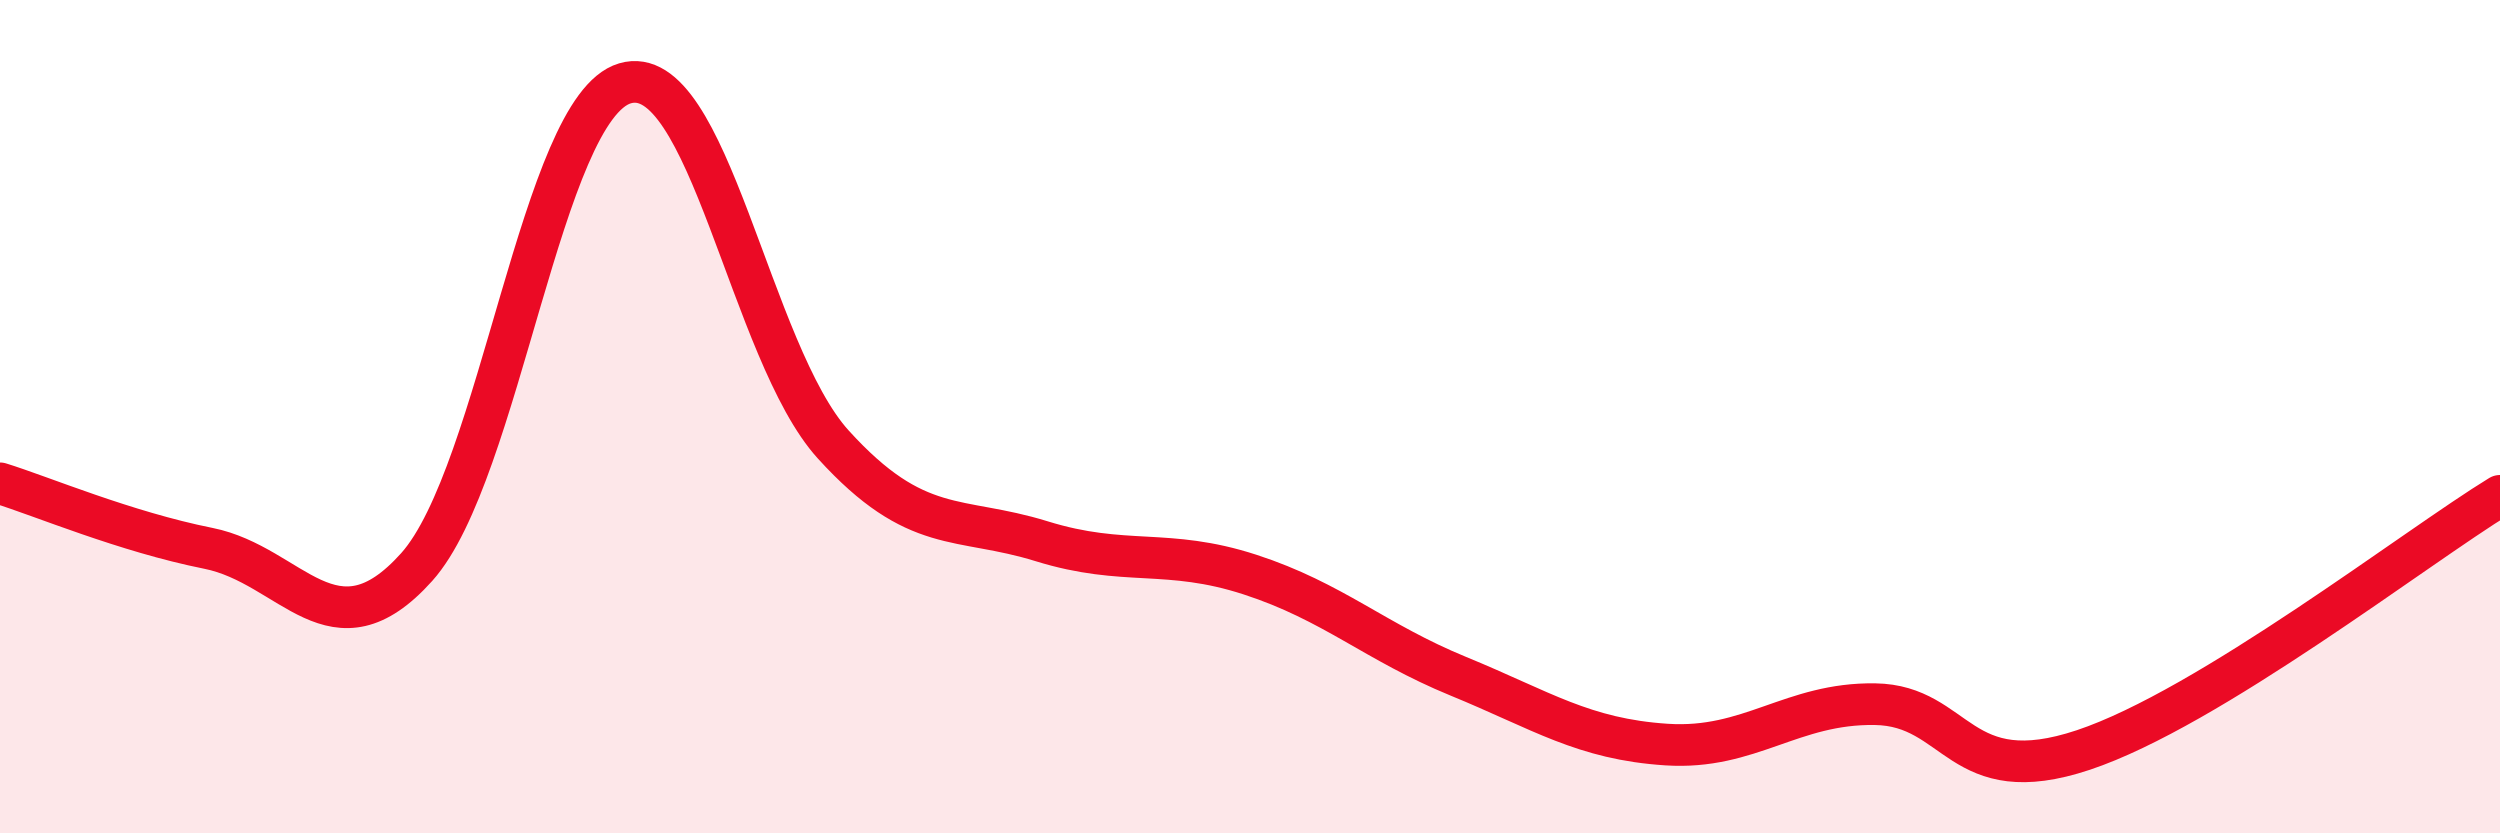
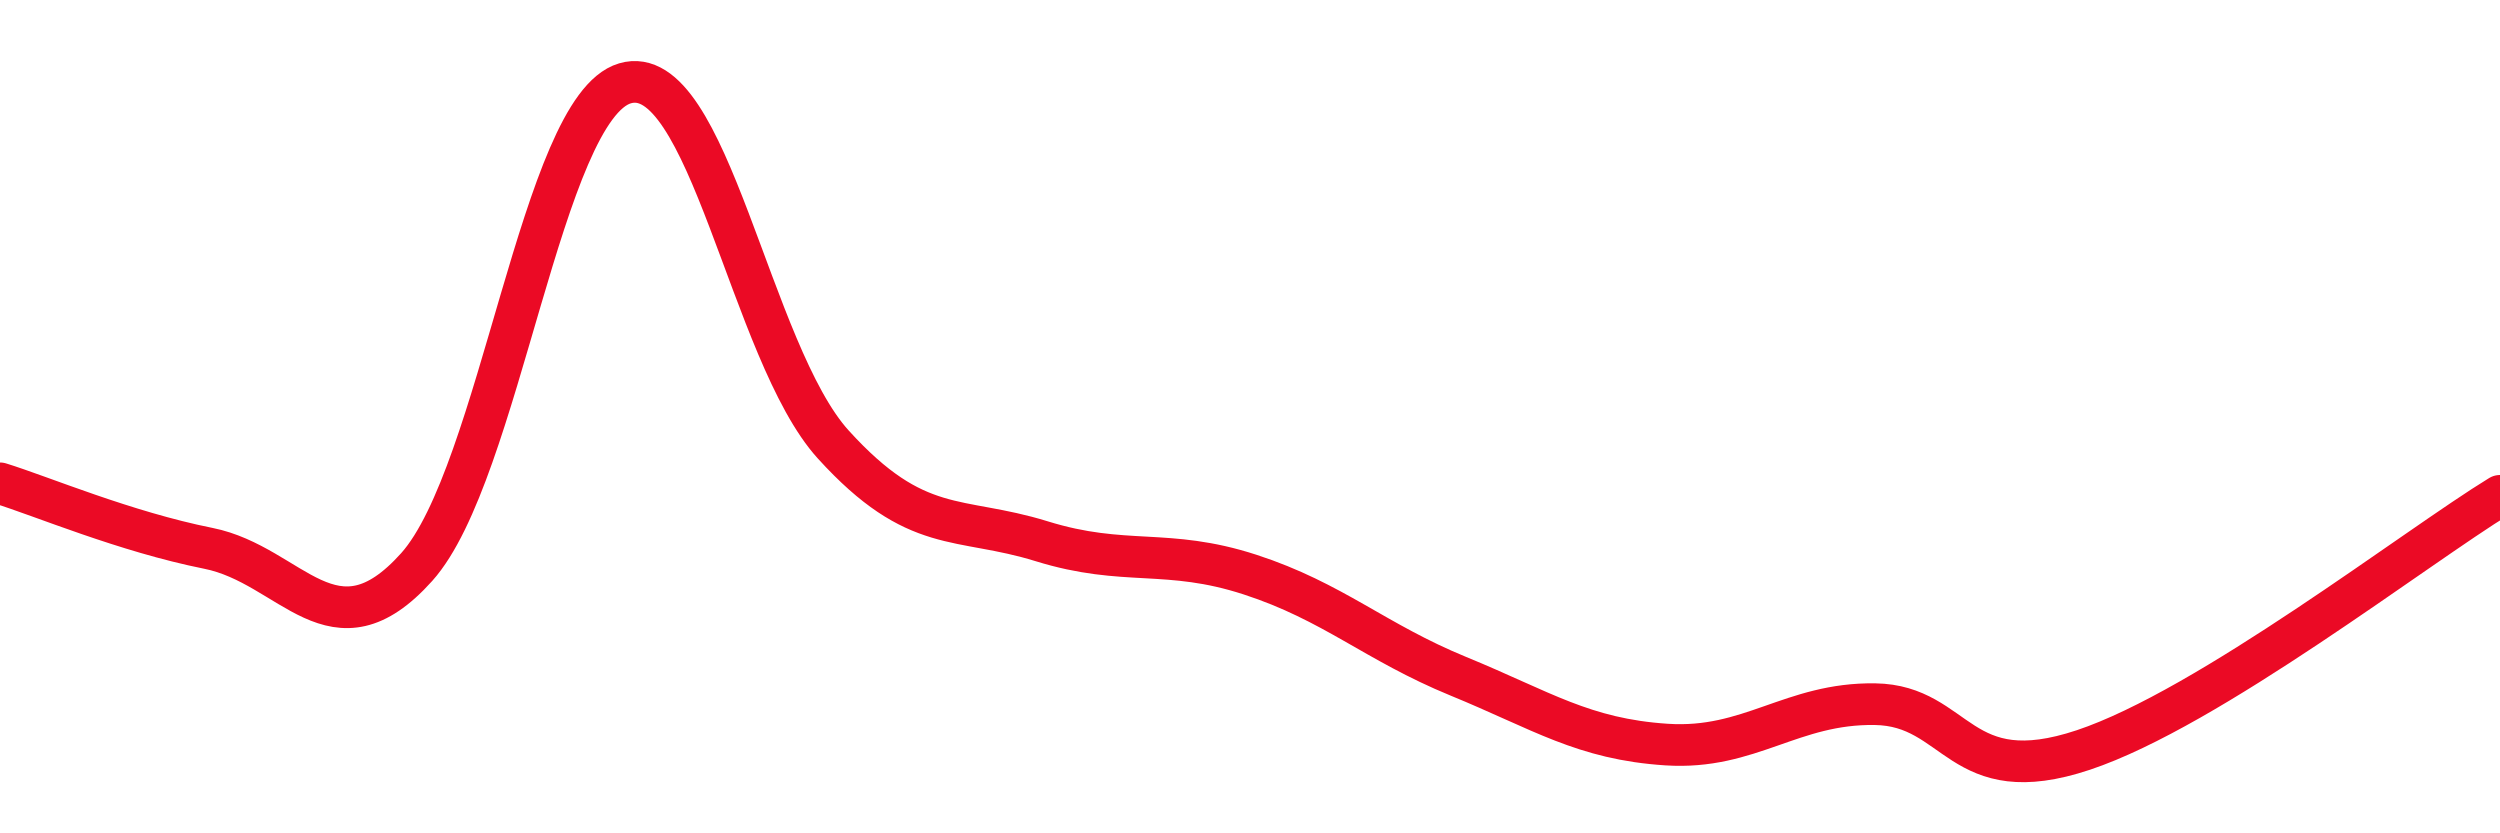
<svg xmlns="http://www.w3.org/2000/svg" width="60" height="20" viewBox="0 0 60 20">
-   <path d="M 0,11.6 C 1,11.91 3,12.76 5,13.16 C 7,13.56 8,15.84 10,13.61 C 12,11.38 13,2.59 15,2 C 17,1.41 18,8.47 20,10.67 C 22,12.87 23,12.37 25,12.99 C 27,13.61 28,13.14 30,13.79 C 32,14.44 33,15.41 35,16.23 C 37,17.05 38,17.74 40,17.87 C 42,18 43,16.87 45,16.9 C 47,16.93 47,19 50,18 C 53,17 58,13.12 60,11.9L60 20L0 20Z" fill="#EB0A25" opacity="0.1" stroke-linecap="round" stroke-linejoin="round" />
  <path d="M 0,11.6 C 1,11.91 3,12.76 5,13.16 C 7,13.56 8,15.84 10,13.61 C 12,11.38 13,2.59 15,2 C 17,1.41 18,8.47 20,10.67 C 22,12.87 23,12.37 25,12.99 C 27,13.61 28,13.14 30,13.79 C 32,14.44 33,15.41 35,16.23 C 37,17.05 38,17.74 40,17.87 C 42,18 43,16.87 45,16.9 C 47,16.93 47,19 50,18 C 53,17 58,13.12 60,11.9" stroke="#EB0A25" stroke-width="1" fill="none" stroke-linecap="round" stroke-linejoin="round" />
</svg>